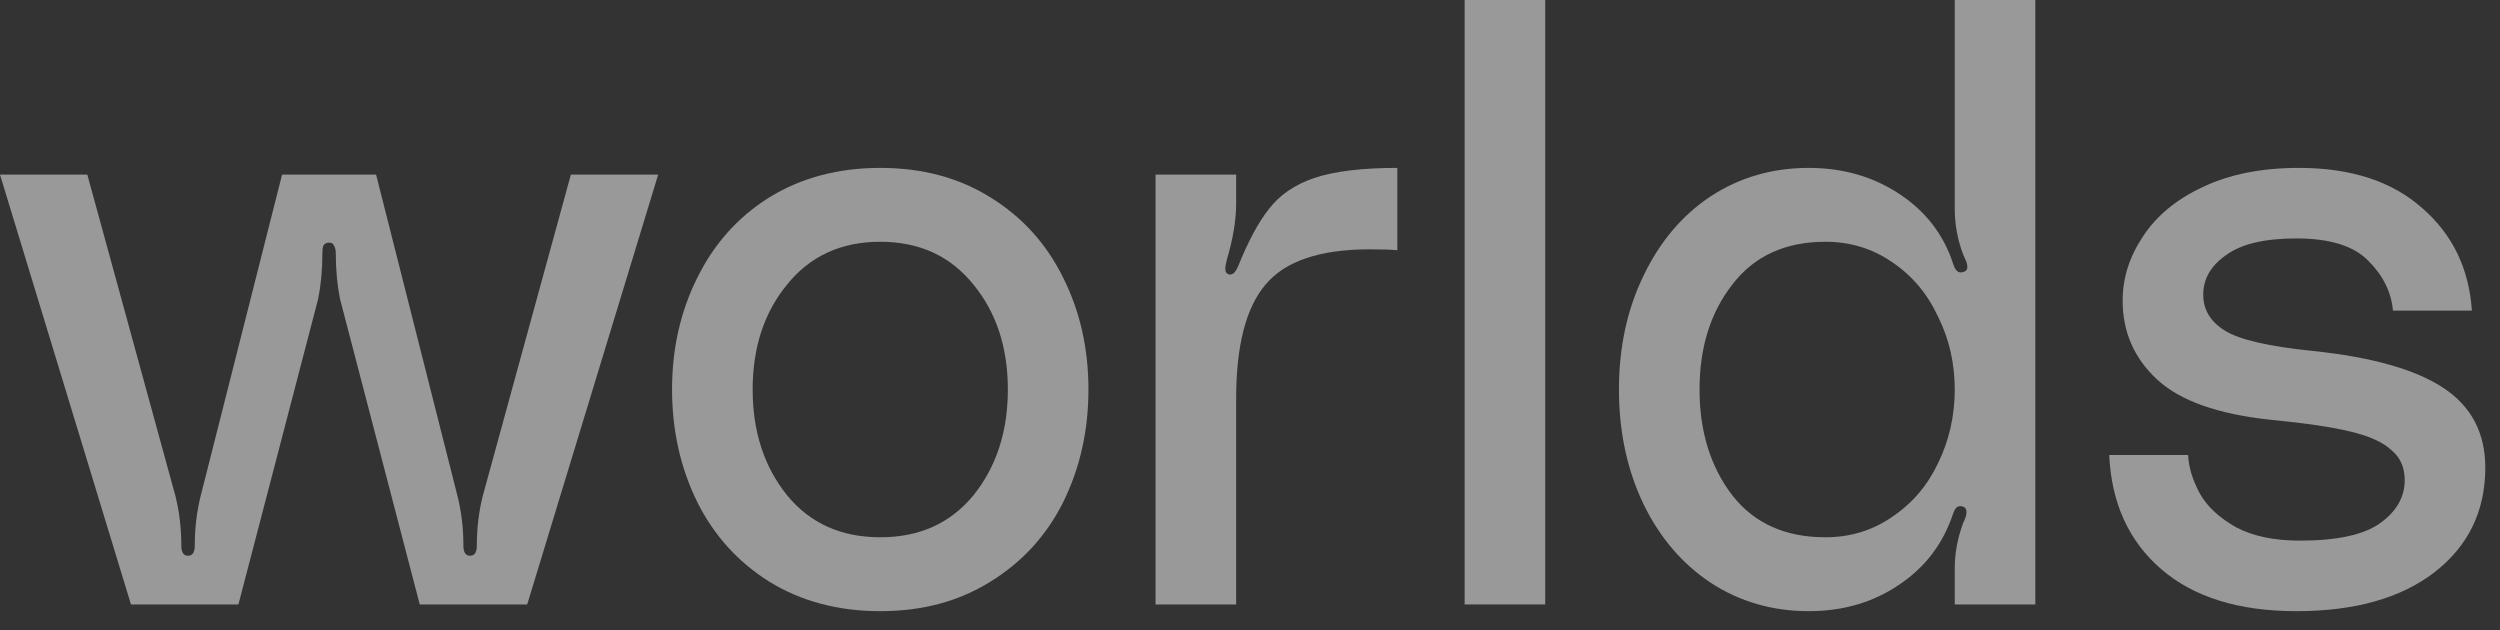
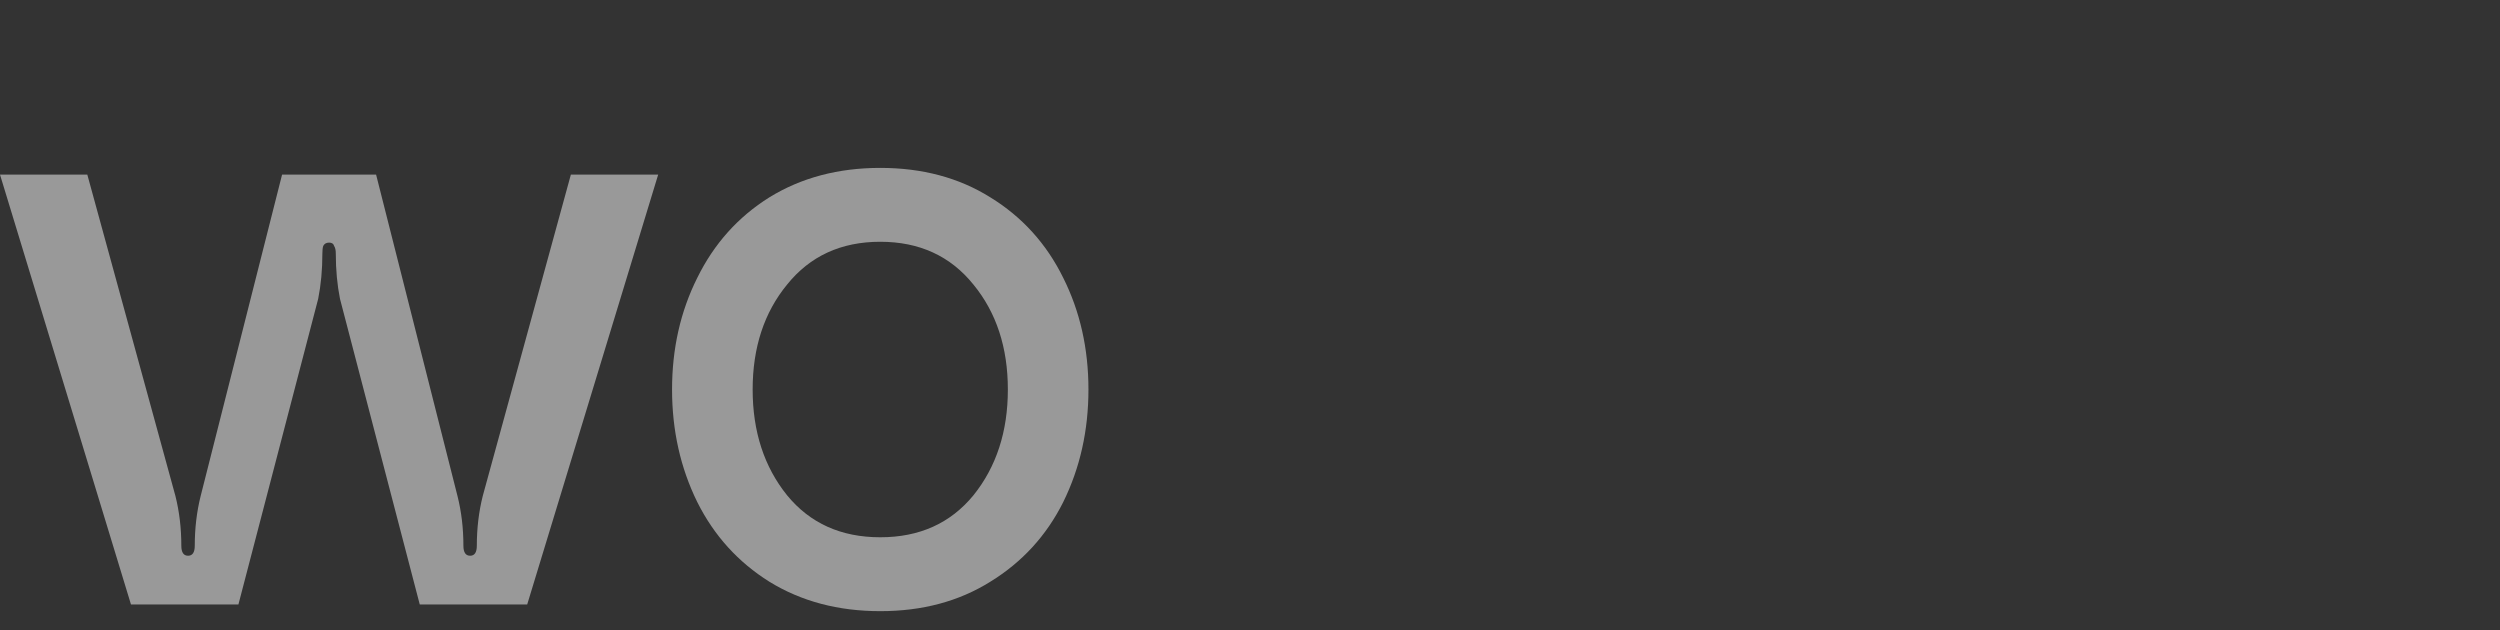
<svg xmlns="http://www.w3.org/2000/svg" fill="none" height="100%" overflow="visible" preserveAspectRatio="none" style="display: block;" viewBox="0 0 119 30" width="100%">
  <rect x="0" y="0" width="119" height="30" fill="#333333" stroke="none" />
  <g id="worlds">
    <path d="M8.352 23.616C8.538 24.362 8.631 25.148 8.631 25.974C8.631 26.294 8.738 26.453 8.951 26.453C9.164 26.453 9.271 26.294 9.271 25.974C9.271 25.148 9.364 24.362 9.55 23.616L13.427 8.312H17.902L21.778 23.616C21.965 24.362 22.058 25.148 22.058 25.974C22.058 26.294 22.165 26.453 22.378 26.453C22.591 26.453 22.697 26.294 22.697 25.974C22.697 25.148 22.791 24.362 22.977 23.616L27.173 8.312H31.329L25.095 28.771H19.98L16.184 14.226C16.051 13.56 15.984 12.841 15.984 12.068C15.984 11.908 15.957 11.788 15.904 11.708C15.877 11.602 15.797 11.548 15.664 11.548C15.531 11.548 15.438 11.602 15.385 11.708C15.358 11.788 15.345 11.908 15.345 12.068C15.345 12.841 15.278 13.56 15.145 14.226L11.349 28.771H6.234L0 8.312H4.156L8.352 23.616Z" fill="white" fill-opacity="0.5" />
    <path d="M41.9 7.992C43.898 7.992 45.643 8.458 47.135 9.391C48.654 10.323 49.812 11.602 50.611 13.227C51.411 14.825 51.81 16.597 51.81 18.541C51.81 20.486 51.411 22.271 50.611 23.896C49.812 25.494 48.654 26.76 47.135 27.692C45.643 28.625 43.898 29.091 41.9 29.091C39.902 29.091 38.144 28.625 36.626 27.692C35.134 26.76 33.988 25.494 33.189 23.896C32.39 22.271 31.99 20.486 31.99 18.541C31.99 16.597 32.39 14.825 33.189 13.227C33.988 11.602 35.134 10.323 36.626 9.391C38.144 8.458 39.902 7.992 41.9 7.992ZM41.9 25.574C43.765 25.574 45.243 24.908 46.336 23.576C47.428 22.218 47.974 20.539 47.974 18.541C47.974 16.543 47.428 14.878 46.336 13.546C45.243 12.188 43.765 11.508 41.9 11.508C40.035 11.508 38.557 12.188 37.465 13.546C36.372 14.878 35.826 16.543 35.826 18.541C35.826 20.539 36.372 22.218 37.465 23.576C38.557 24.908 40.035 25.574 41.9 25.574Z" fill="white" fill-opacity="0.5" />
-     <path d="M58.561 13.067C58.695 13.067 58.814 12.947 58.921 12.707C59.401 11.508 59.893 10.589 60.4 9.95C60.906 9.284 61.625 8.791 62.557 8.472C63.516 8.152 64.835 7.992 66.513 7.992V11.908C66.194 11.881 65.754 11.868 65.195 11.868C62.824 11.868 61.172 12.428 60.24 13.546C59.307 14.639 58.841 16.45 58.841 18.981V28.771H55.005V8.312H58.841V9.67C58.841 10.47 58.695 11.362 58.401 12.348C58.348 12.561 58.322 12.707 58.322 12.787C58.322 12.947 58.388 13.04 58.521 13.067H58.561Z" fill="white" fill-opacity="0.5" />
-     <path d="M73.553 0V28.771H69.717V0H73.553Z" fill="white" fill-opacity="0.5" />
-     <path d="M96.882 28.771H93.046V27.053C93.046 26.334 93.179 25.614 93.446 24.895C93.552 24.682 93.606 24.509 93.606 24.376C93.606 24.216 93.526 24.122 93.366 24.096H93.286C93.153 24.096 93.046 24.216 92.966 24.456C92.487 25.894 91.621 27.026 90.369 27.852C89.143 28.678 87.718 29.091 86.093 29.091C84.362 29.091 82.803 28.638 81.418 27.732C80.059 26.826 78.994 25.574 78.221 23.976C77.448 22.351 77.062 20.539 77.062 18.541C77.062 16.543 77.448 14.745 78.221 13.147C78.994 11.522 80.059 10.256 81.418 9.351C82.803 8.445 84.362 7.992 86.093 7.992C87.718 7.992 89.157 8.405 90.409 9.231C91.661 10.057 92.513 11.162 92.966 12.547C93.073 12.894 93.233 13.027 93.446 12.947C93.579 12.92 93.646 12.841 93.646 12.707C93.646 12.601 93.619 12.494 93.566 12.388C93.512 12.254 93.472 12.161 93.446 12.108C93.179 11.415 93.046 10.683 93.046 9.91V0H96.882V28.771ZM86.892 25.574C88.064 25.574 89.117 25.255 90.049 24.615C91.008 23.976 91.741 23.123 92.247 22.058C92.78 20.966 93.046 19.794 93.046 18.541C93.046 17.289 92.78 16.131 92.247 15.065C91.741 13.973 91.008 13.107 90.049 12.467C89.117 11.828 88.064 11.508 86.892 11.508C84.974 11.508 83.496 12.188 82.457 13.546C81.418 14.878 80.898 16.543 80.898 18.541C80.898 20.539 81.418 22.218 82.457 23.576C83.496 24.908 84.974 25.574 86.892 25.574Z" fill="white" fill-opacity="0.5" />
-     <path d="M104.154 21.658C104.181 22.244 104.368 22.857 104.714 23.497C105.06 24.109 105.633 24.642 106.432 25.095C107.231 25.521 108.244 25.734 109.469 25.734C111.254 25.734 112.533 25.454 113.305 24.895C114.078 24.336 114.464 23.656 114.464 22.857C114.464 22.244 114.251 21.765 113.825 21.419C113.425 21.046 112.772 20.753 111.867 20.539C110.988 20.326 109.722 20.14 108.071 19.98C105.566 19.714 103.768 19.074 102.676 18.062C101.584 17.05 101.038 15.797 101.038 14.306C101.038 13.24 101.357 12.228 101.997 11.269C102.636 10.283 103.582 9.497 104.834 8.911C106.112 8.298 107.644 7.992 109.429 7.992C111.907 7.992 113.865 8.631 115.303 9.91C116.742 11.162 117.528 12.787 117.661 14.785H113.905C113.825 13.906 113.438 13.12 112.746 12.428C112.053 11.708 110.908 11.349 109.309 11.349C107.791 11.349 106.672 11.615 105.953 12.148C105.233 12.654 104.874 13.28 104.874 14.026C104.874 14.745 105.22 15.318 105.913 15.744C106.605 16.171 107.991 16.49 110.069 16.703C112.892 16.996 114.97 17.582 116.302 18.462C117.634 19.341 118.3 20.606 118.3 22.258C118.3 24.336 117.488 26.001 115.863 27.253C114.264 28.478 112.08 29.091 109.309 29.091C106.565 29.091 104.421 28.425 102.876 27.093C101.331 25.761 100.505 23.949 100.398 21.658H104.154Z" fill="white" fill-opacity="0.5" />
  </g>
</svg>